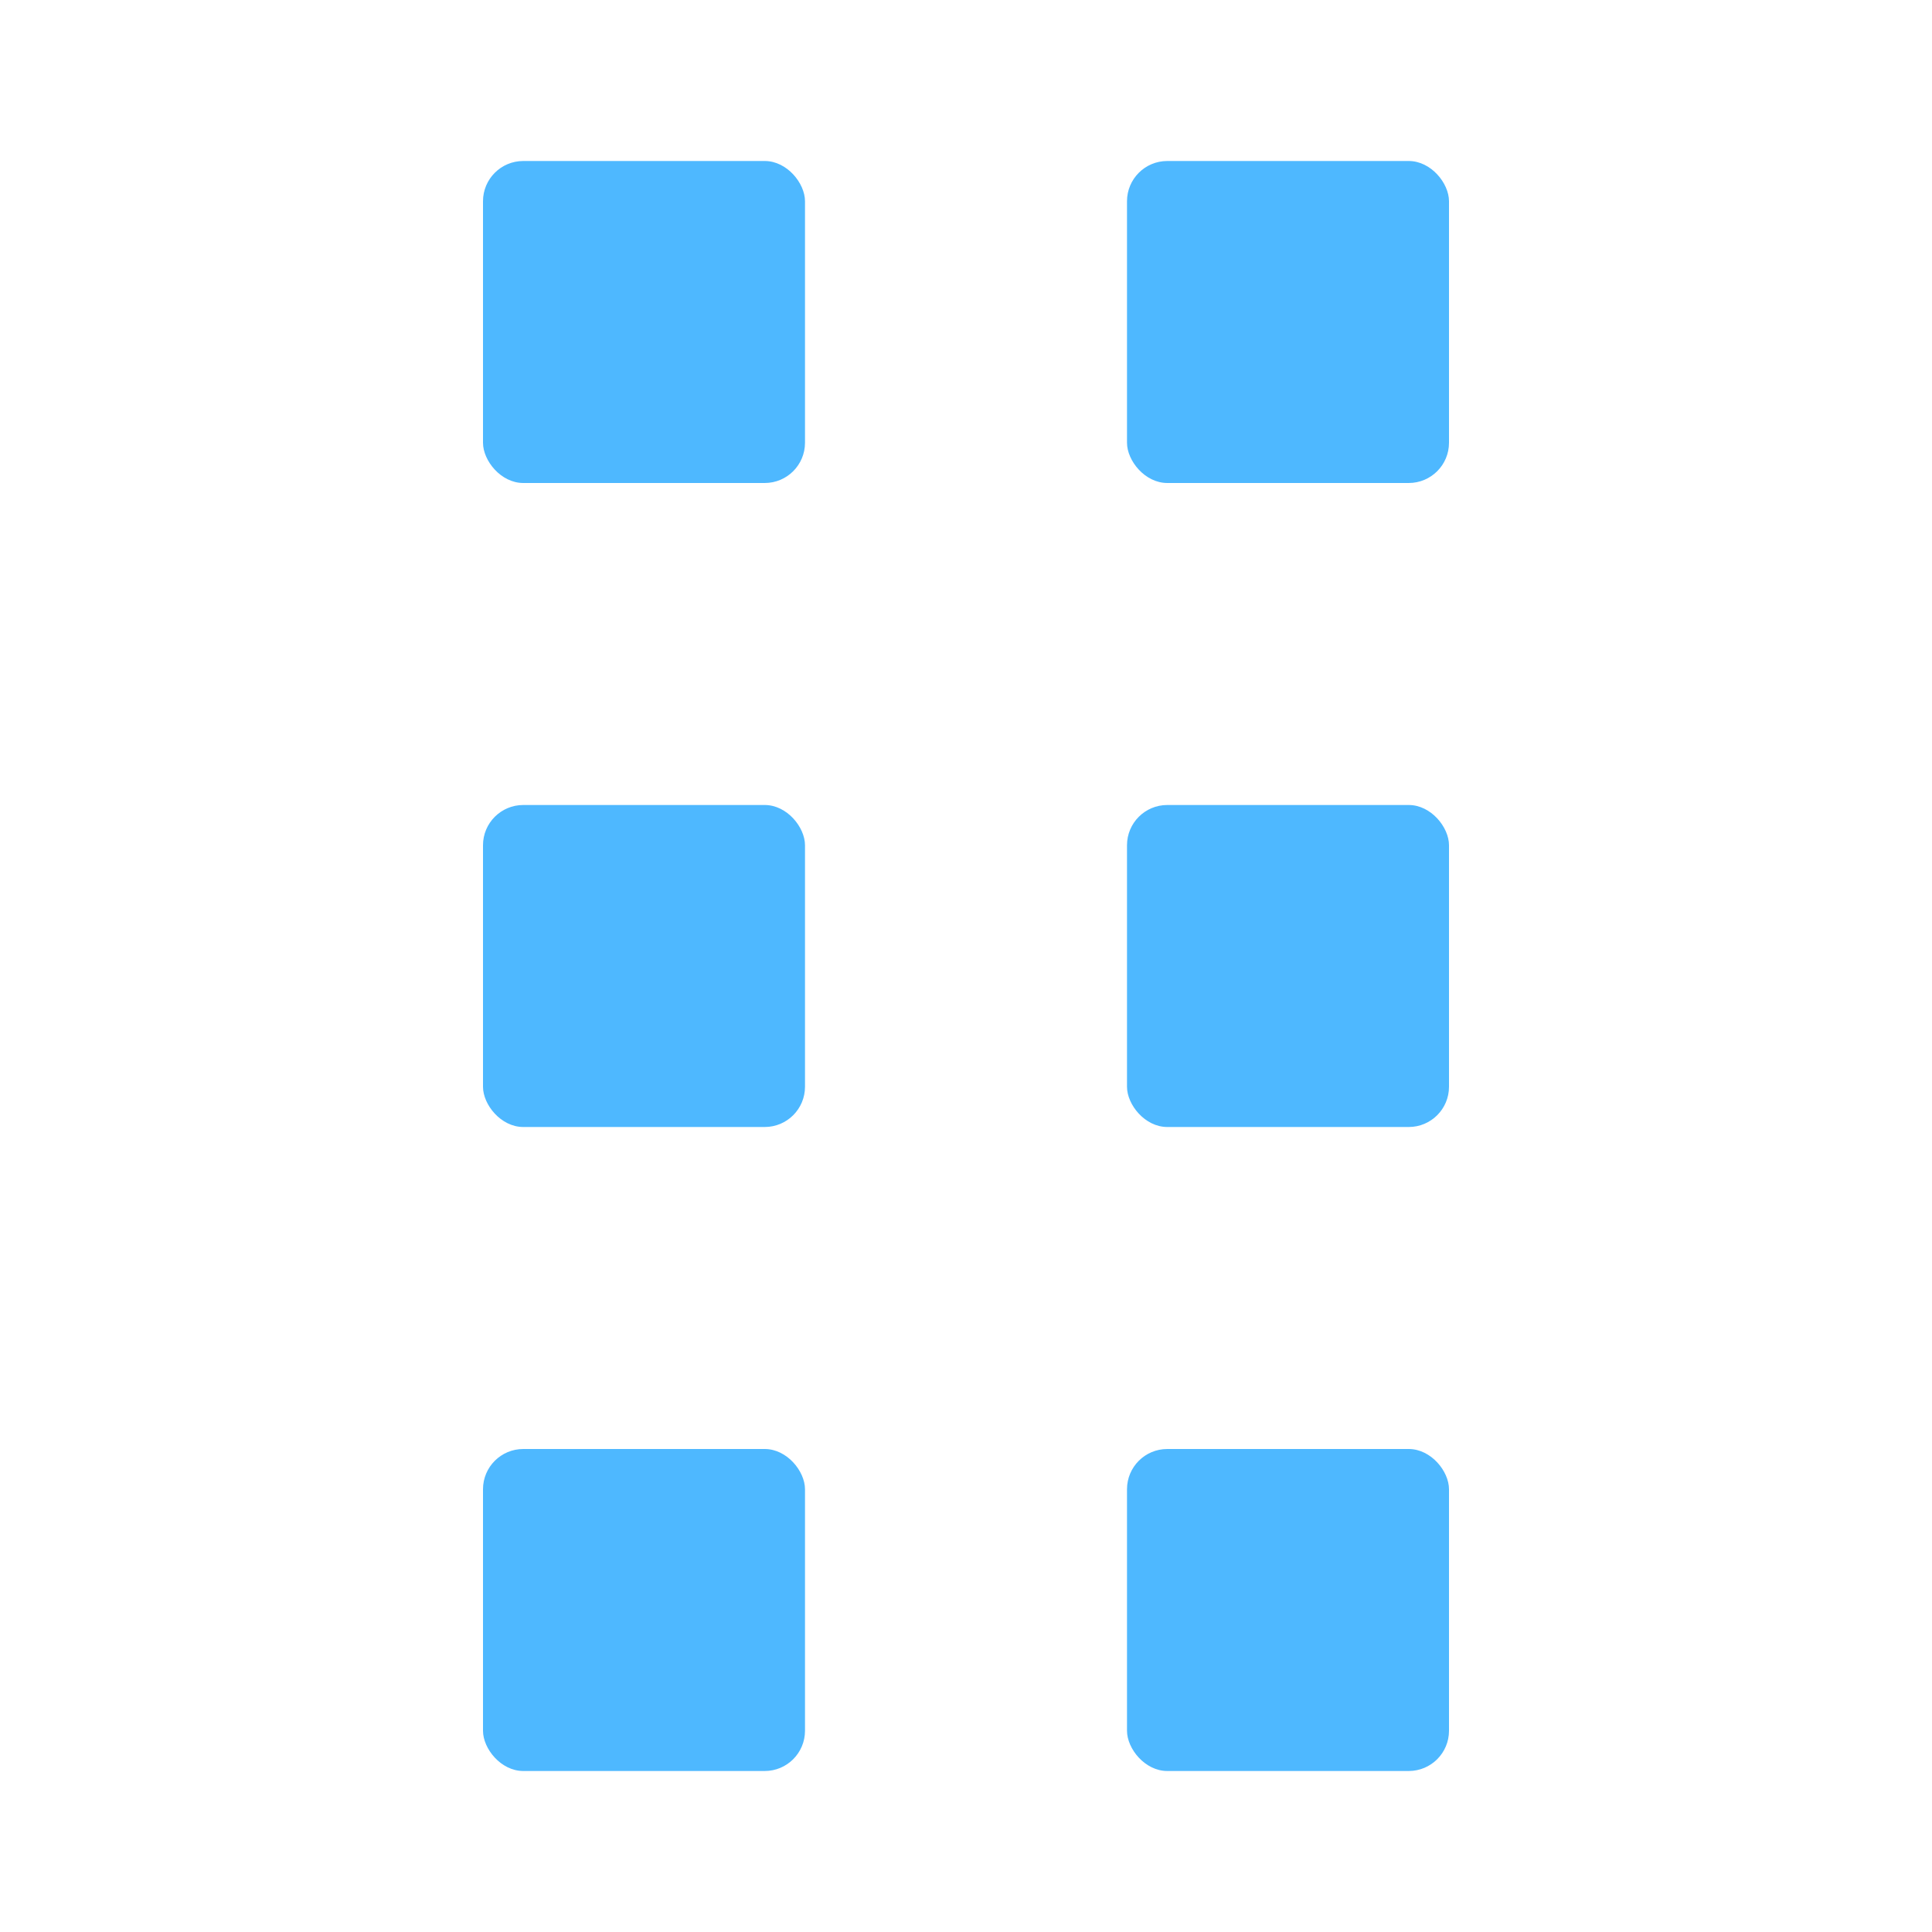
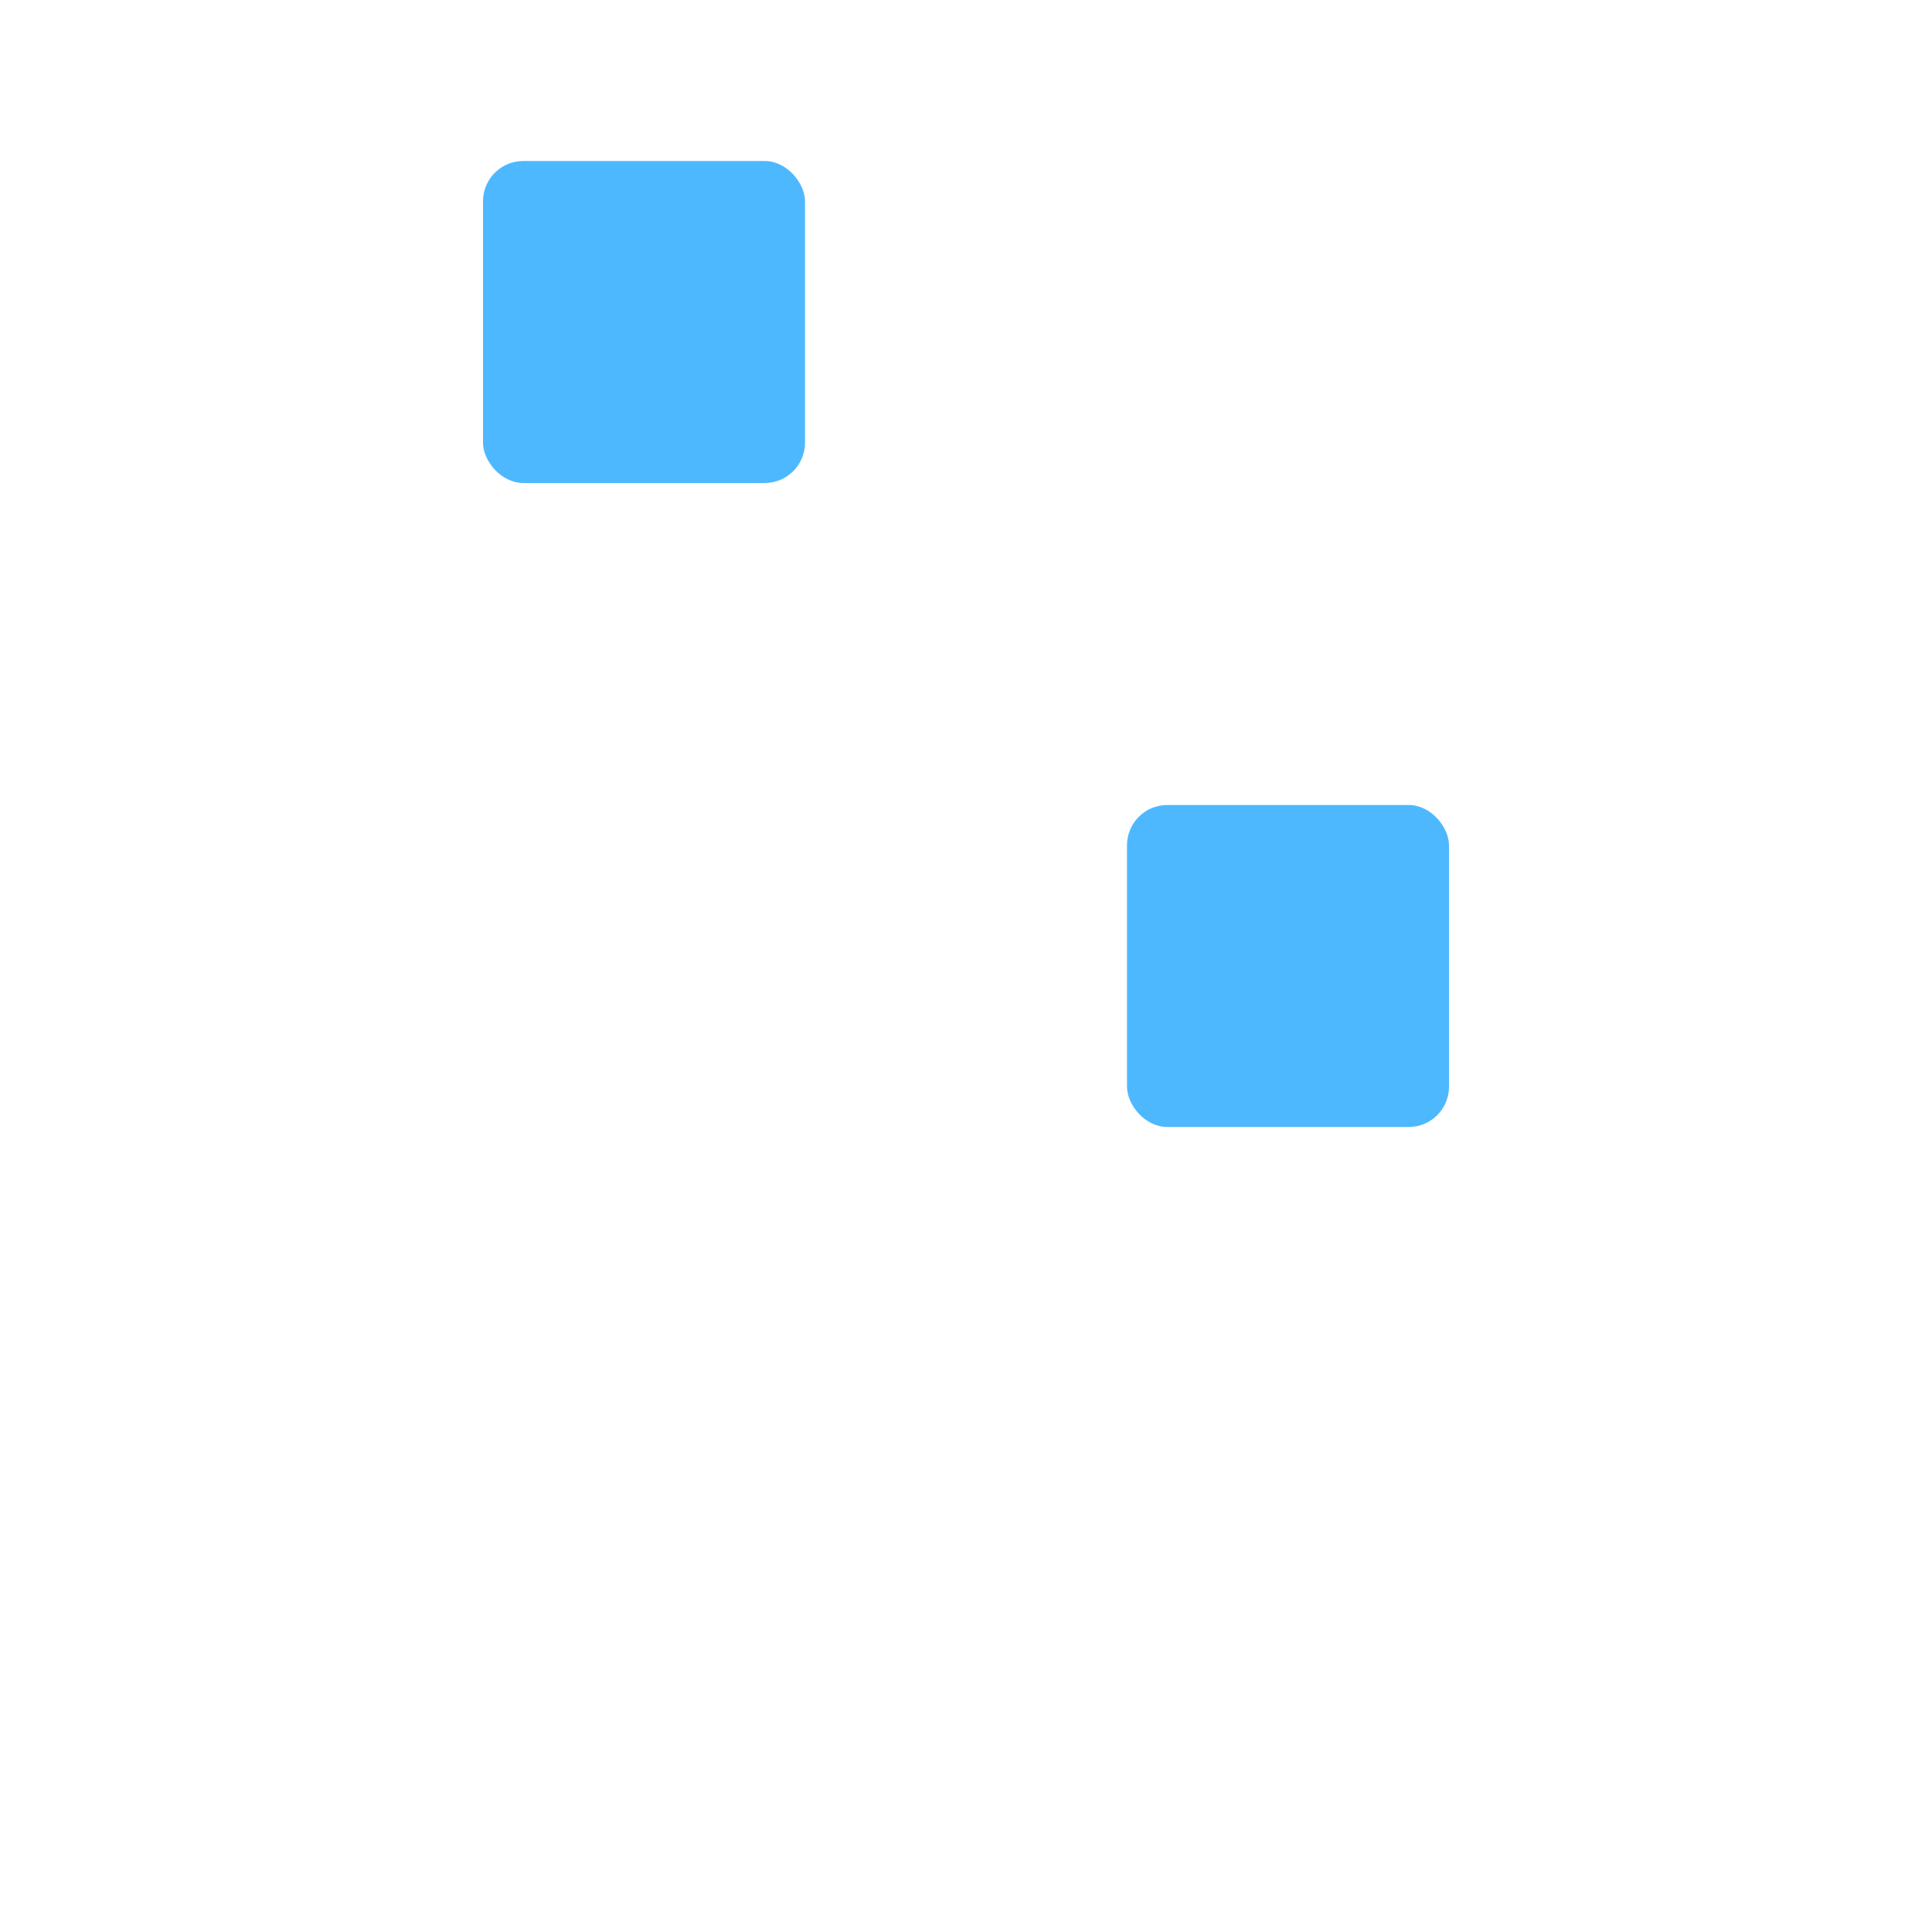
<svg xmlns="http://www.w3.org/2000/svg" width="800px" height="800px" viewBox="0 0 24 24">
  <defs>
    <style>.c{fill:#4eb8ff;}</style>
  </defs>
  <g id="a" />
  <g id="b">
    <rect class="c" height="4" rx=".5" ry=".5" width="4" x="6" y="2" />
-     <rect class="c" height="4" rx=".5" ry=".5" width="4" x="6" y="10" />
-     <rect class="c" height="4" rx=".5" ry=".5" width="4" x="6" y="18" />
-     <rect class="c" height="4" rx=".5" ry=".5" width="4" x="14" y="2" />
    <rect class="c" height="4" rx=".5" ry=".5" width="4" x="14" y="10" />
-     <rect class="c" height="4" rx=".5" ry=".5" width="4" x="14" y="18" />
  </g>
</svg>